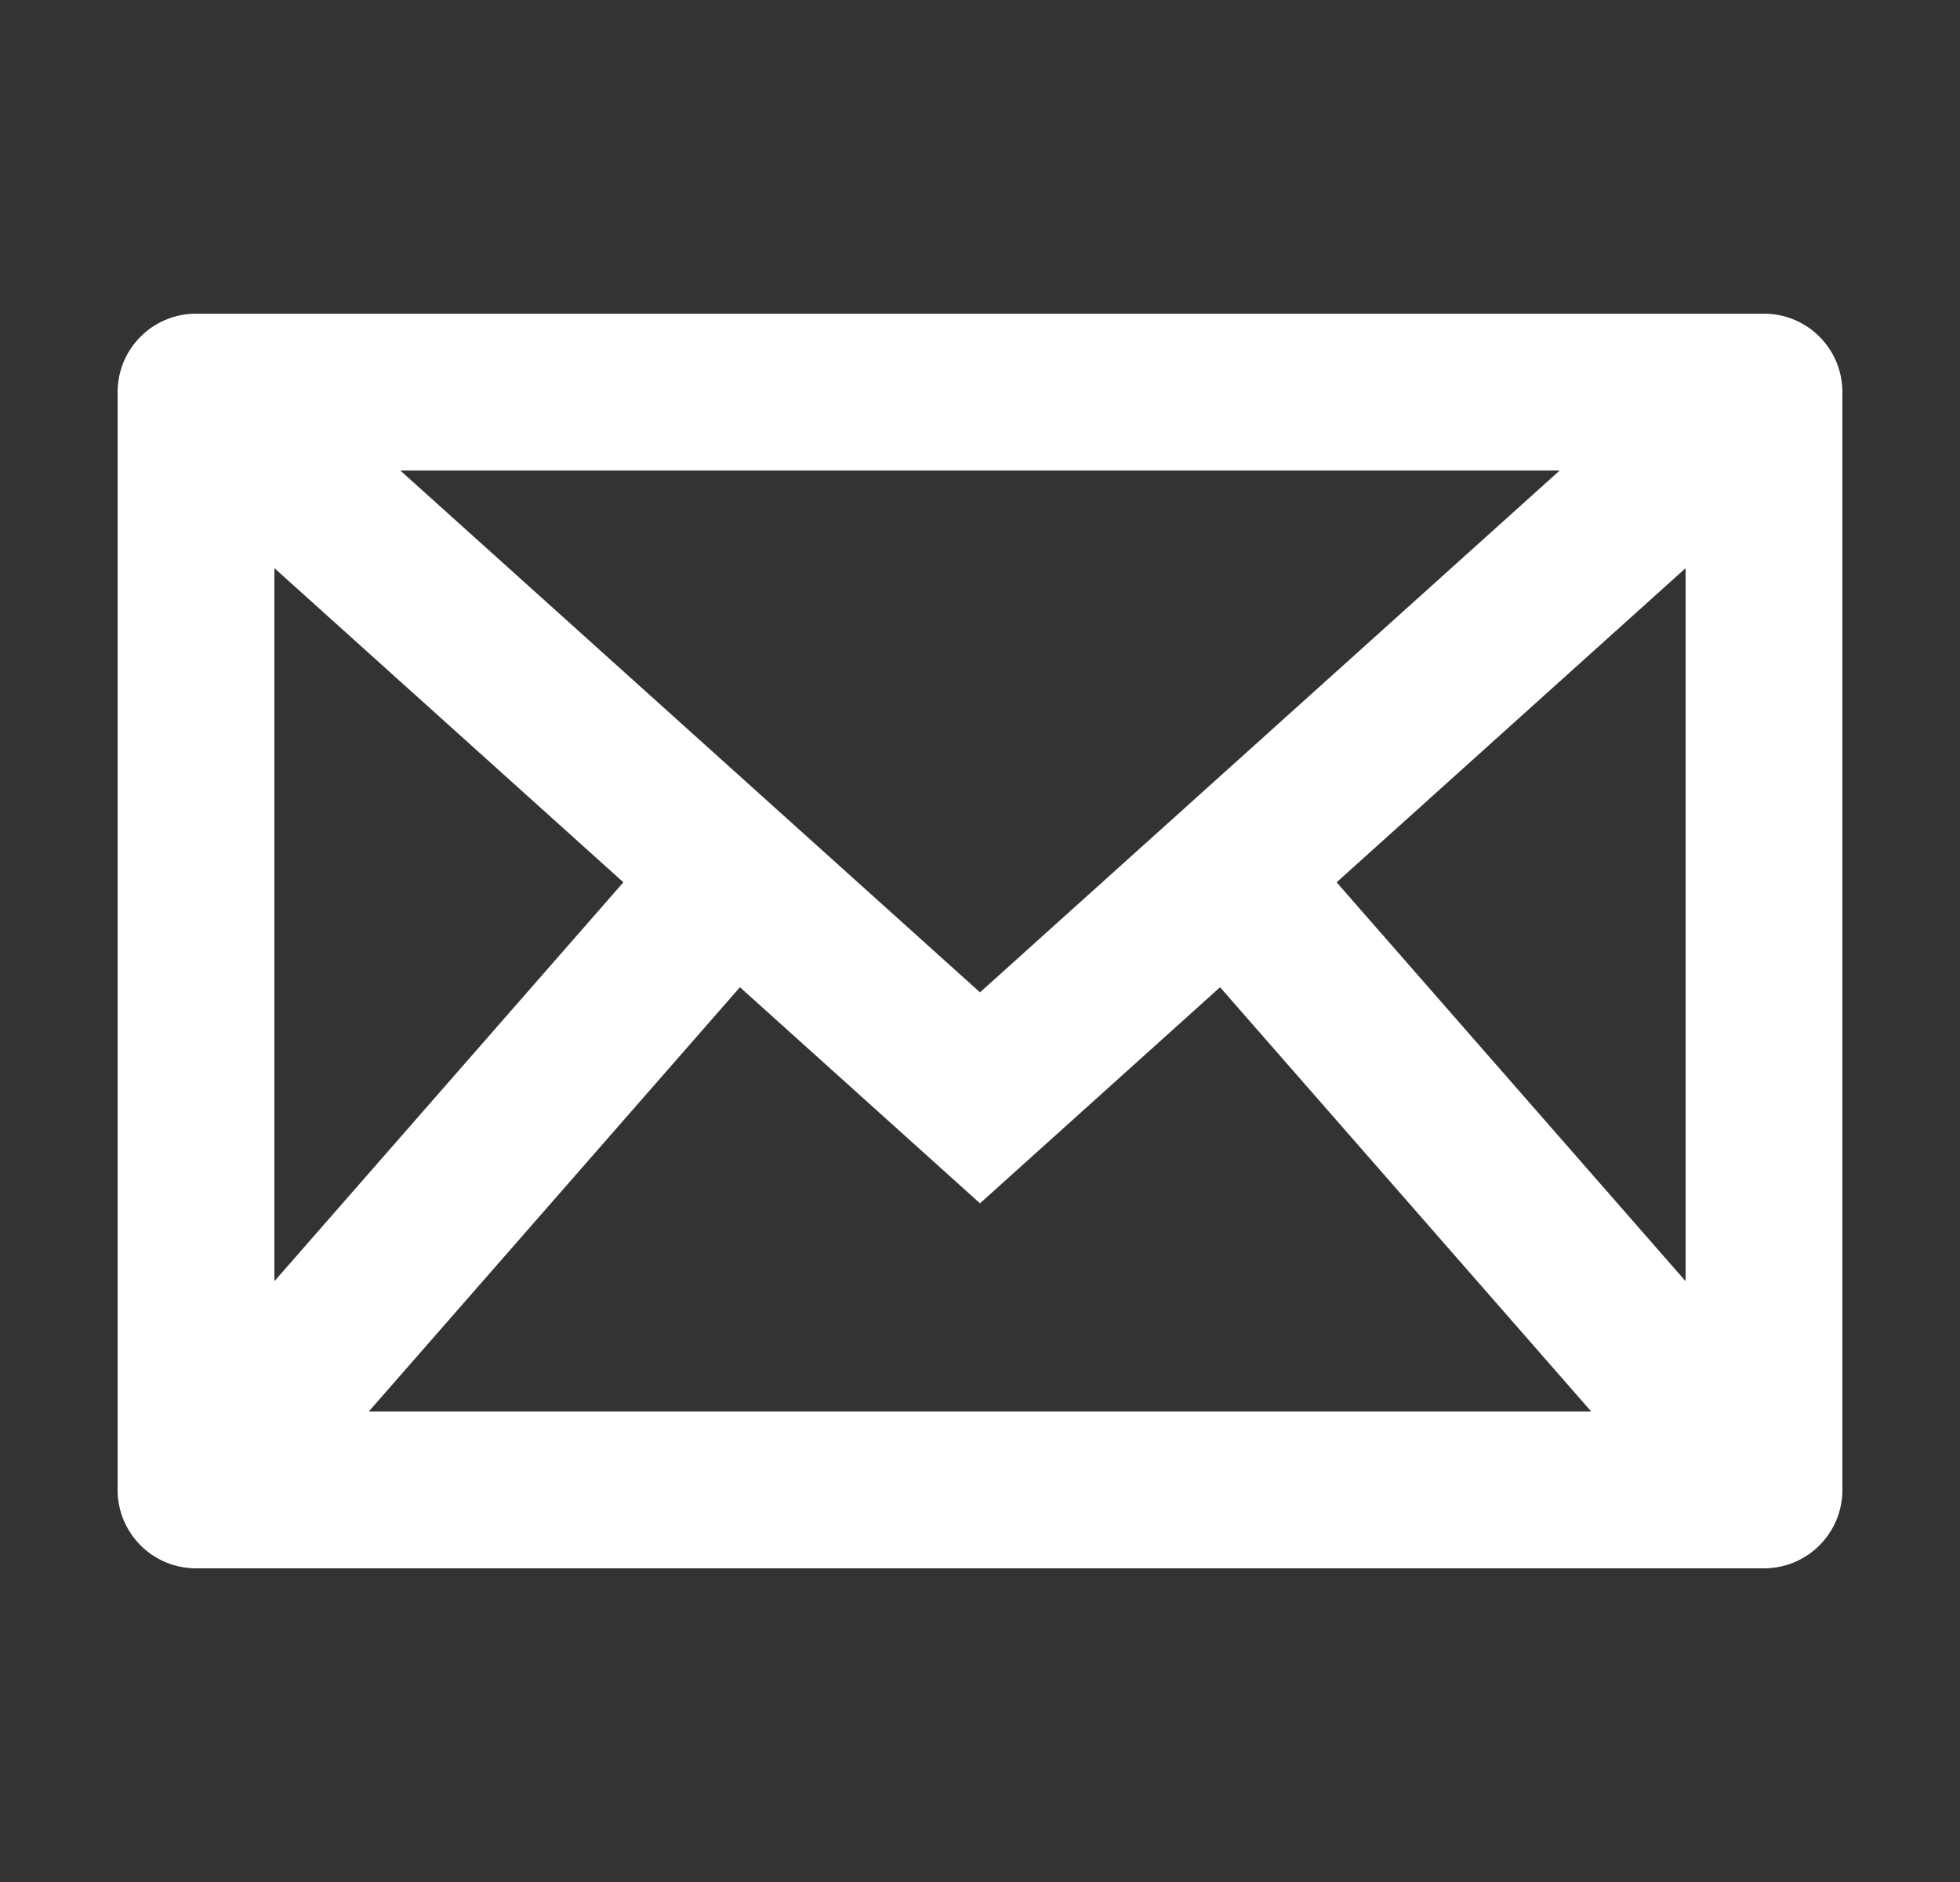
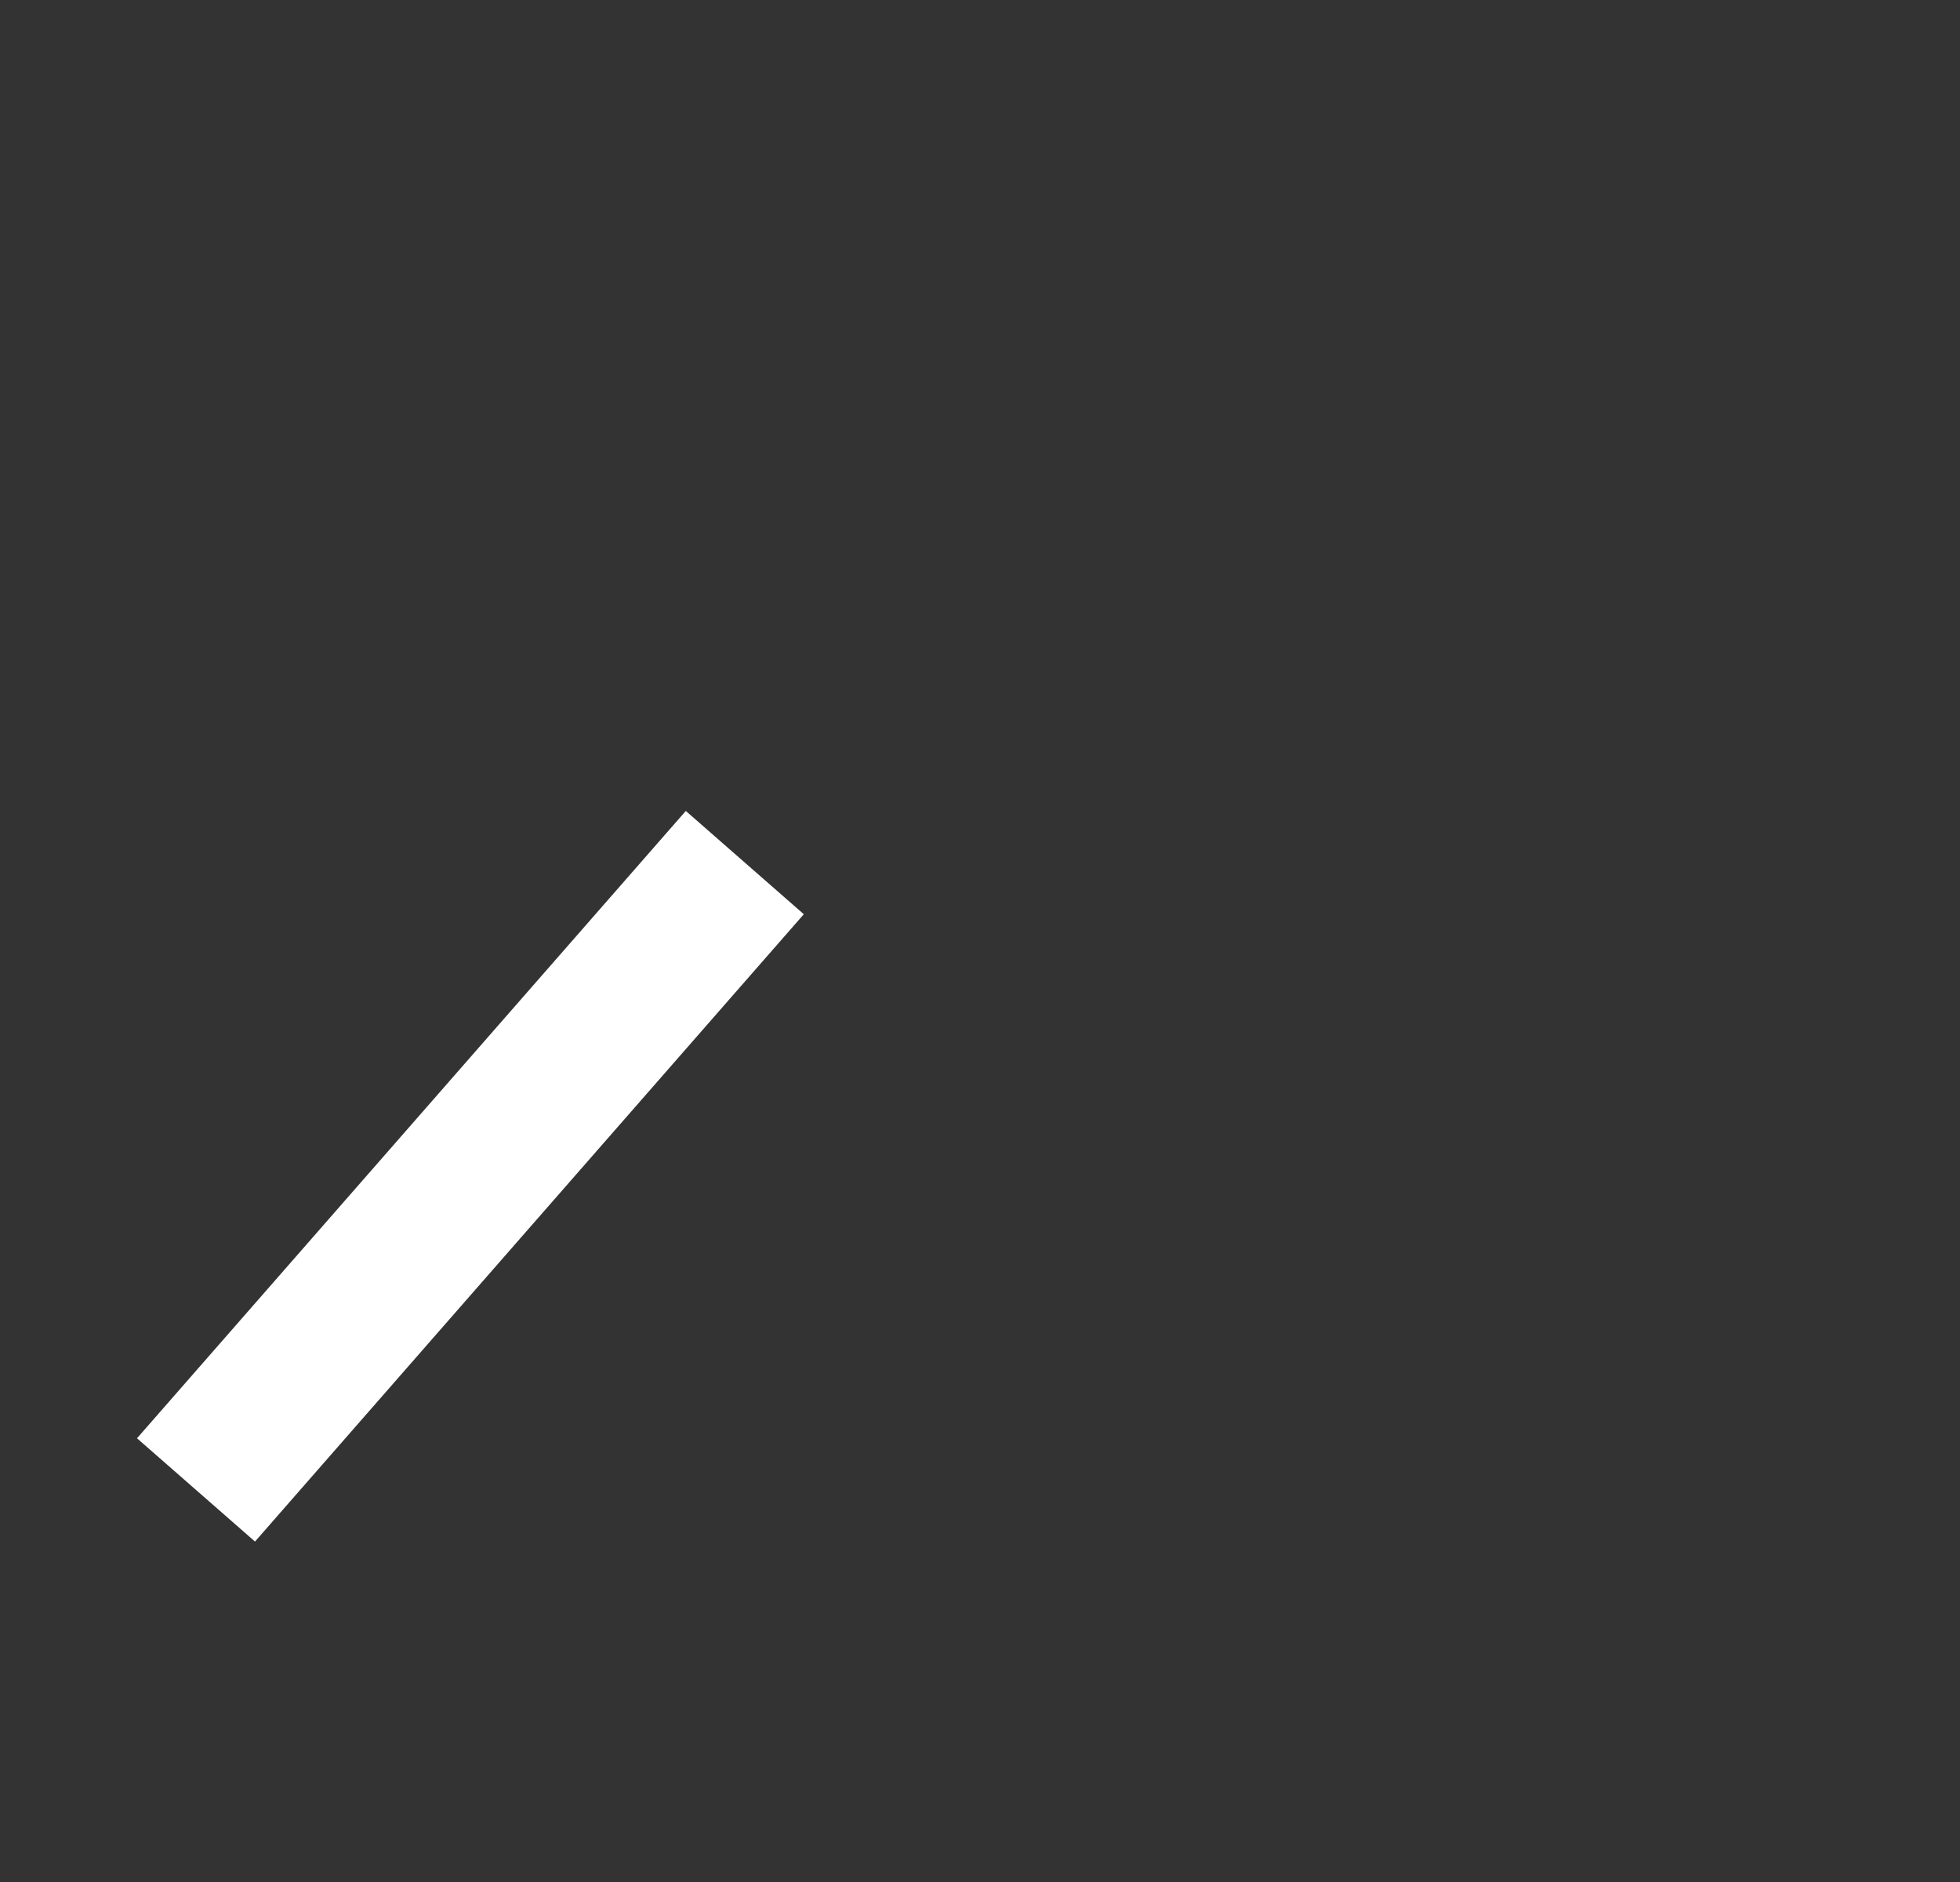
<svg xmlns="http://www.w3.org/2000/svg" width="25" height="24" viewBox="0 0 25 24" fill="none">
  <rect x="0" y="0" width="25" height="24" fill="#333333" stroke="none" />
-   <rect x="2.5" y="5" width="20" height="14" stroke="white" stroke-width="2" stroke-linecap="round" stroke-linejoin="round" />
-   <path d="M2.5 5L12.5 14L22.5 5" stroke="white" stroke-width="2" />
  <path d="M2.5 19L9.5 11" stroke="white" stroke-width="2" />
-   <path fill-rule="evenodd" clip-rule="evenodd" d="M22.5 19L15.5 11L22.5 19Z" stroke="white" stroke-width="2" />
</svg>